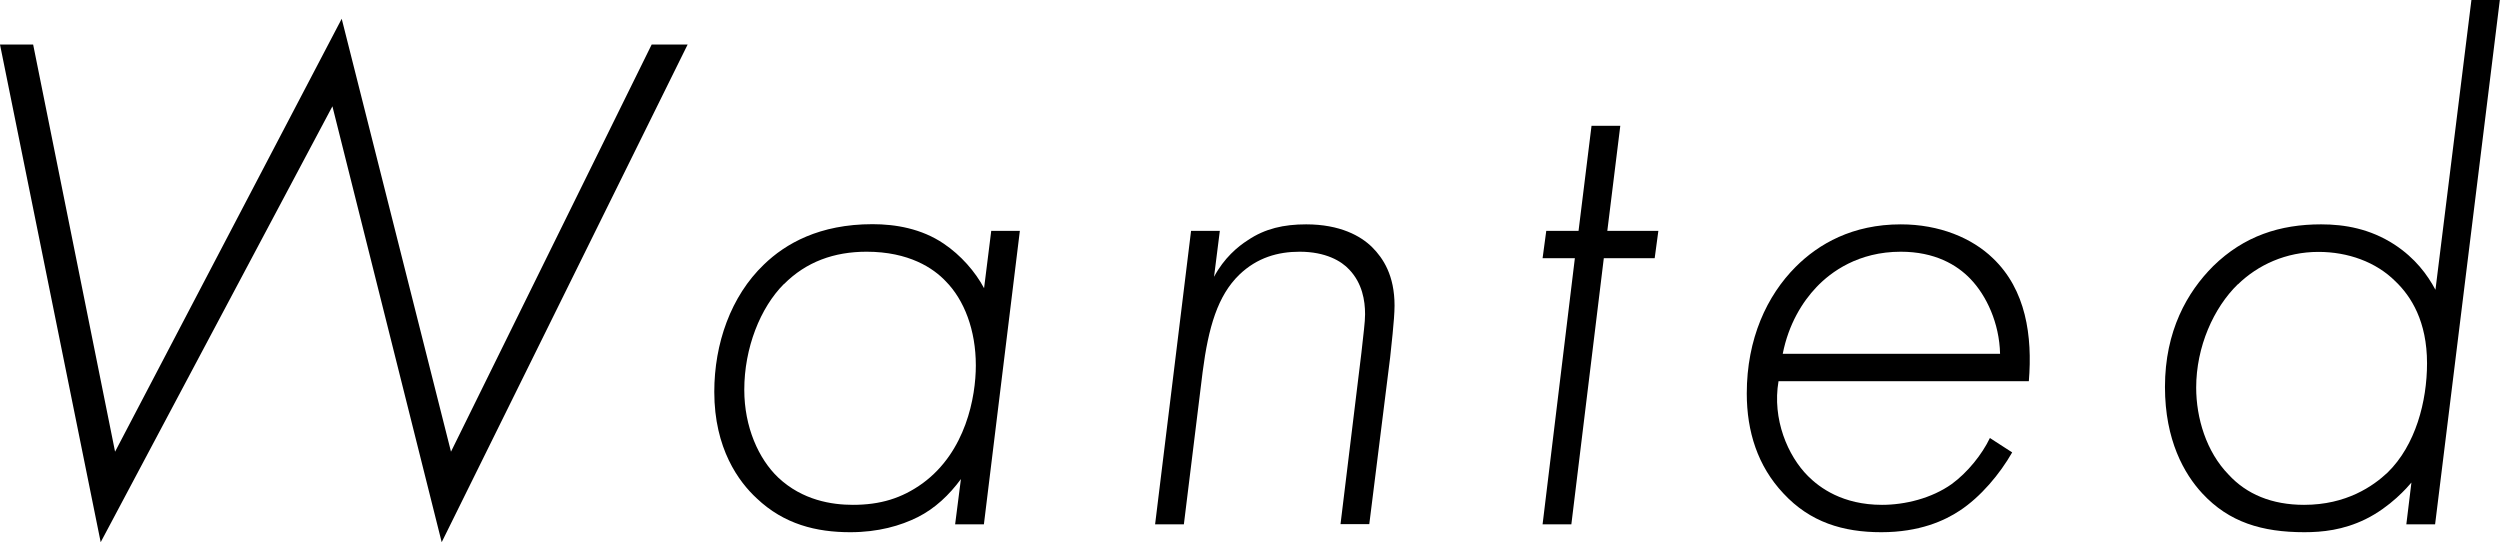
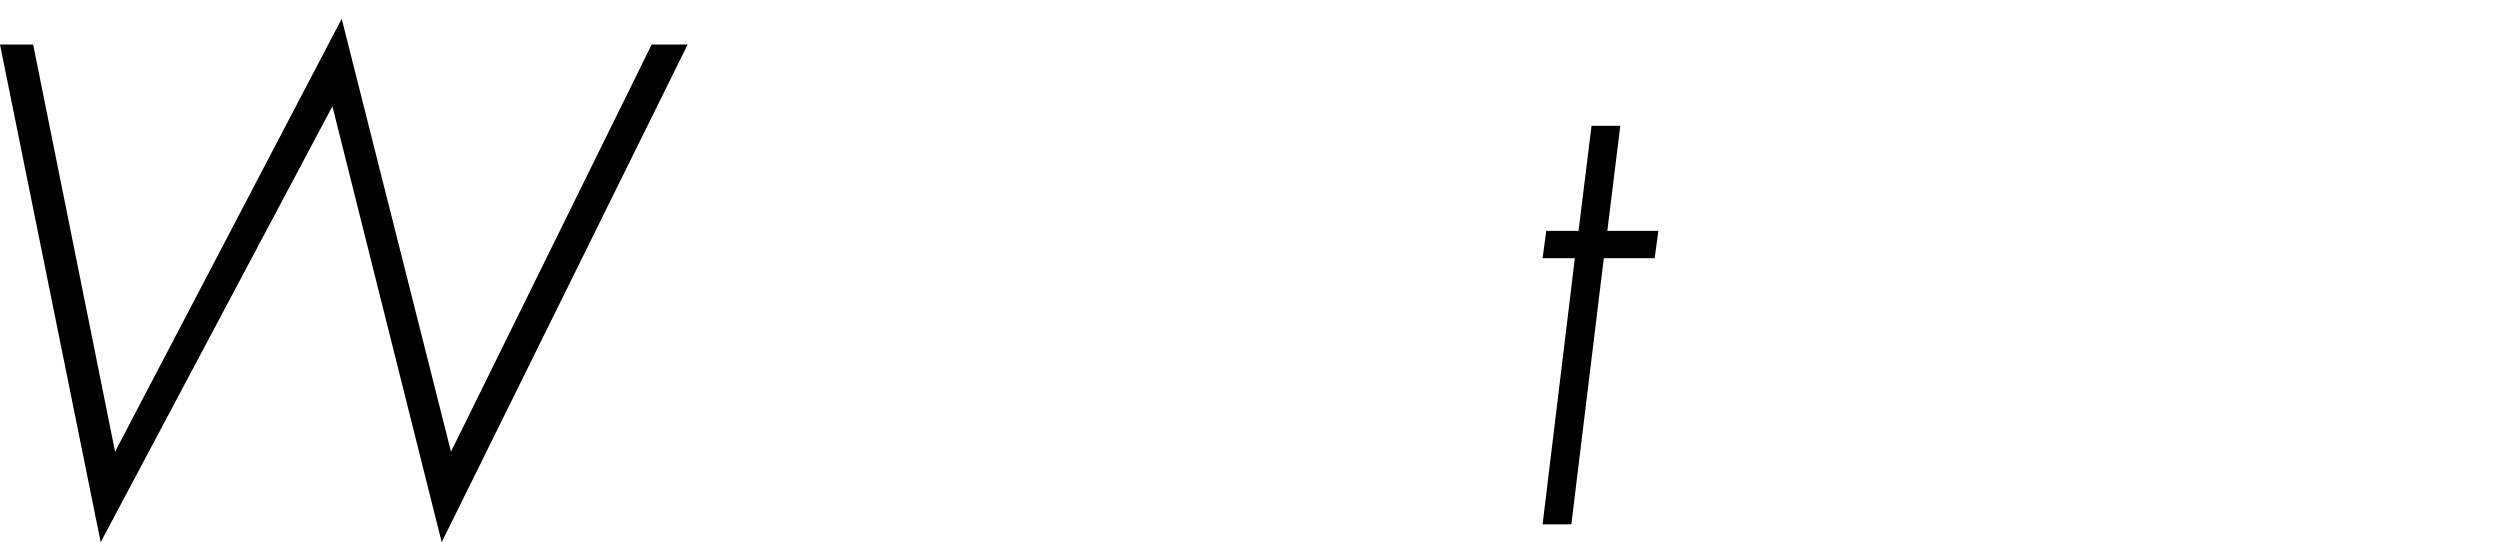
<svg xmlns="http://www.w3.org/2000/svg" id="_レイヤー_2" viewBox="0 0 142.52 30.91">
  <g id="_レイヤー_2-2">
    <path d="m1.89,2.54l4.67,23.21L19.48,1.07l6.23,24.68L37.15,2.54h2.05l-14.02,28.37-6.23-24.85L5.74,30.91,0,2.54h1.89Z" />
-     <path d="m56.5,13.16h1.64l-2.05,16.73h-1.64l.33-2.58c-.66.9-1.48,1.68-2.46,2.17s-2.25.86-3.85.86c-1.93,0-3.77-.45-5.33-1.93-1.02-.94-2.42-2.83-2.42-6.07,0-2.75.94-5.45,2.83-7.26,1.23-1.19,3.16-2.3,6.19-2.3,1.31,0,2.79.25,4.06,1.11.98.66,1.8,1.6,2.3,2.54l.41-3.28Zm-11.81,3.03c-1.35,1.35-2.26,3.65-2.26,6.03,0,2.13.82,3.94,1.93,5,1.39,1.31,3.08,1.56,4.26,1.56,1.56,0,2.79-.37,3.98-1.23,2.46-1.8,3.03-4.92,3.03-6.72,0-2.01-.66-3.73-1.72-4.8-.7-.74-2.09-1.68-4.51-1.68-1.84,0-3.44.57-4.71,1.85Z" />
-     <path d="m67.9,13.16h1.64l-.33,2.62c.57-1.07,1.35-1.72,1.93-2.09.98-.66,2.05-.9,3.32-.9,1.93,0,3.12.66,3.77,1.31.62.62,1.27,1.6,1.27,3.32,0,.82-.21,2.5-.25,2.95l-1.19,9.51h-1.64l1.19-9.76c.12-1.15.21-1.72.21-2.21,0-.78-.16-1.76-.9-2.54-.45-.49-1.35-1.02-2.83-1.02-1.23,0-2.42.33-3.44,1.31-1.23,1.19-1.76,2.99-2.09,5.54l-1.07,8.69h-1.64l2.05-16.73Z" />
    <path d="m91.43,14.72l-1.85,15.17h-1.64l1.84-15.17h-1.84l.21-1.56h1.84l.74-5.99h1.64l-.74,5.99h2.91l-.21,1.56h-2.91Z" />
-     <path d="m101.39,21.73c-.37,2.17.53,4.26,1.68,5.41.66.66,1.97,1.64,4.22,1.64,1.31,0,2.83-.37,3.98-1.19.9-.66,1.72-1.68,2.17-2.62l1.27.82c-.7,1.23-1.8,2.54-2.99,3.32-.86.57-2.29,1.23-4.47,1.23s-4.06-.57-5.58-2.21c-1.47-1.56-2.09-3.53-2.09-5.7,0-3.12,1.15-5.58,2.79-7.22,1.31-1.31,3.24-2.42,5.99-2.42,2.21,0,4.06.78,5.25,1.93,1.89,1.8,2.26,4.43,2.05,7.01h-14.27Zm12.63-1.56c-.04-1.76-.78-3.32-1.68-4.26-.78-.82-2.05-1.56-3.98-1.56-2.42,0-3.98,1.15-4.8,2.01s-1.6,2.13-1.93,3.81h12.38Z" />
-     <path d="m140.87,0h1.64l-3.69,29.89h-1.64l.29-2.38c-.21.25-1.19,1.39-2.62,2.09-1.27.62-2.46.74-3.48.74-2.42,0-4.3-.57-5.82-2.21-1.03-1.11-2.13-3.03-2.13-6.07,0-3.2,1.27-5.41,2.75-6.89,1.76-1.72,3.81-2.38,6.15-2.38,1.35,0,2.79.25,4.18,1.15,1.19.78,1.88,1.72,2.34,2.58l2.05-16.52Zm-13.29,16.2c-1.39,1.35-2.38,3.57-2.38,5.9,0,1.72.57,3.65,1.85,4.96,1.02,1.11,2.46,1.72,4.3,1.72,2.42,0,3.94-1.07,4.76-1.84,1.6-1.56,2.25-4.06,2.25-6.23,0-2.38-.9-3.81-1.8-4.67-1.11-1.11-2.71-1.68-4.39-1.68-1.85,0-3.45.74-4.59,1.85Z" />
  </g>
</svg>